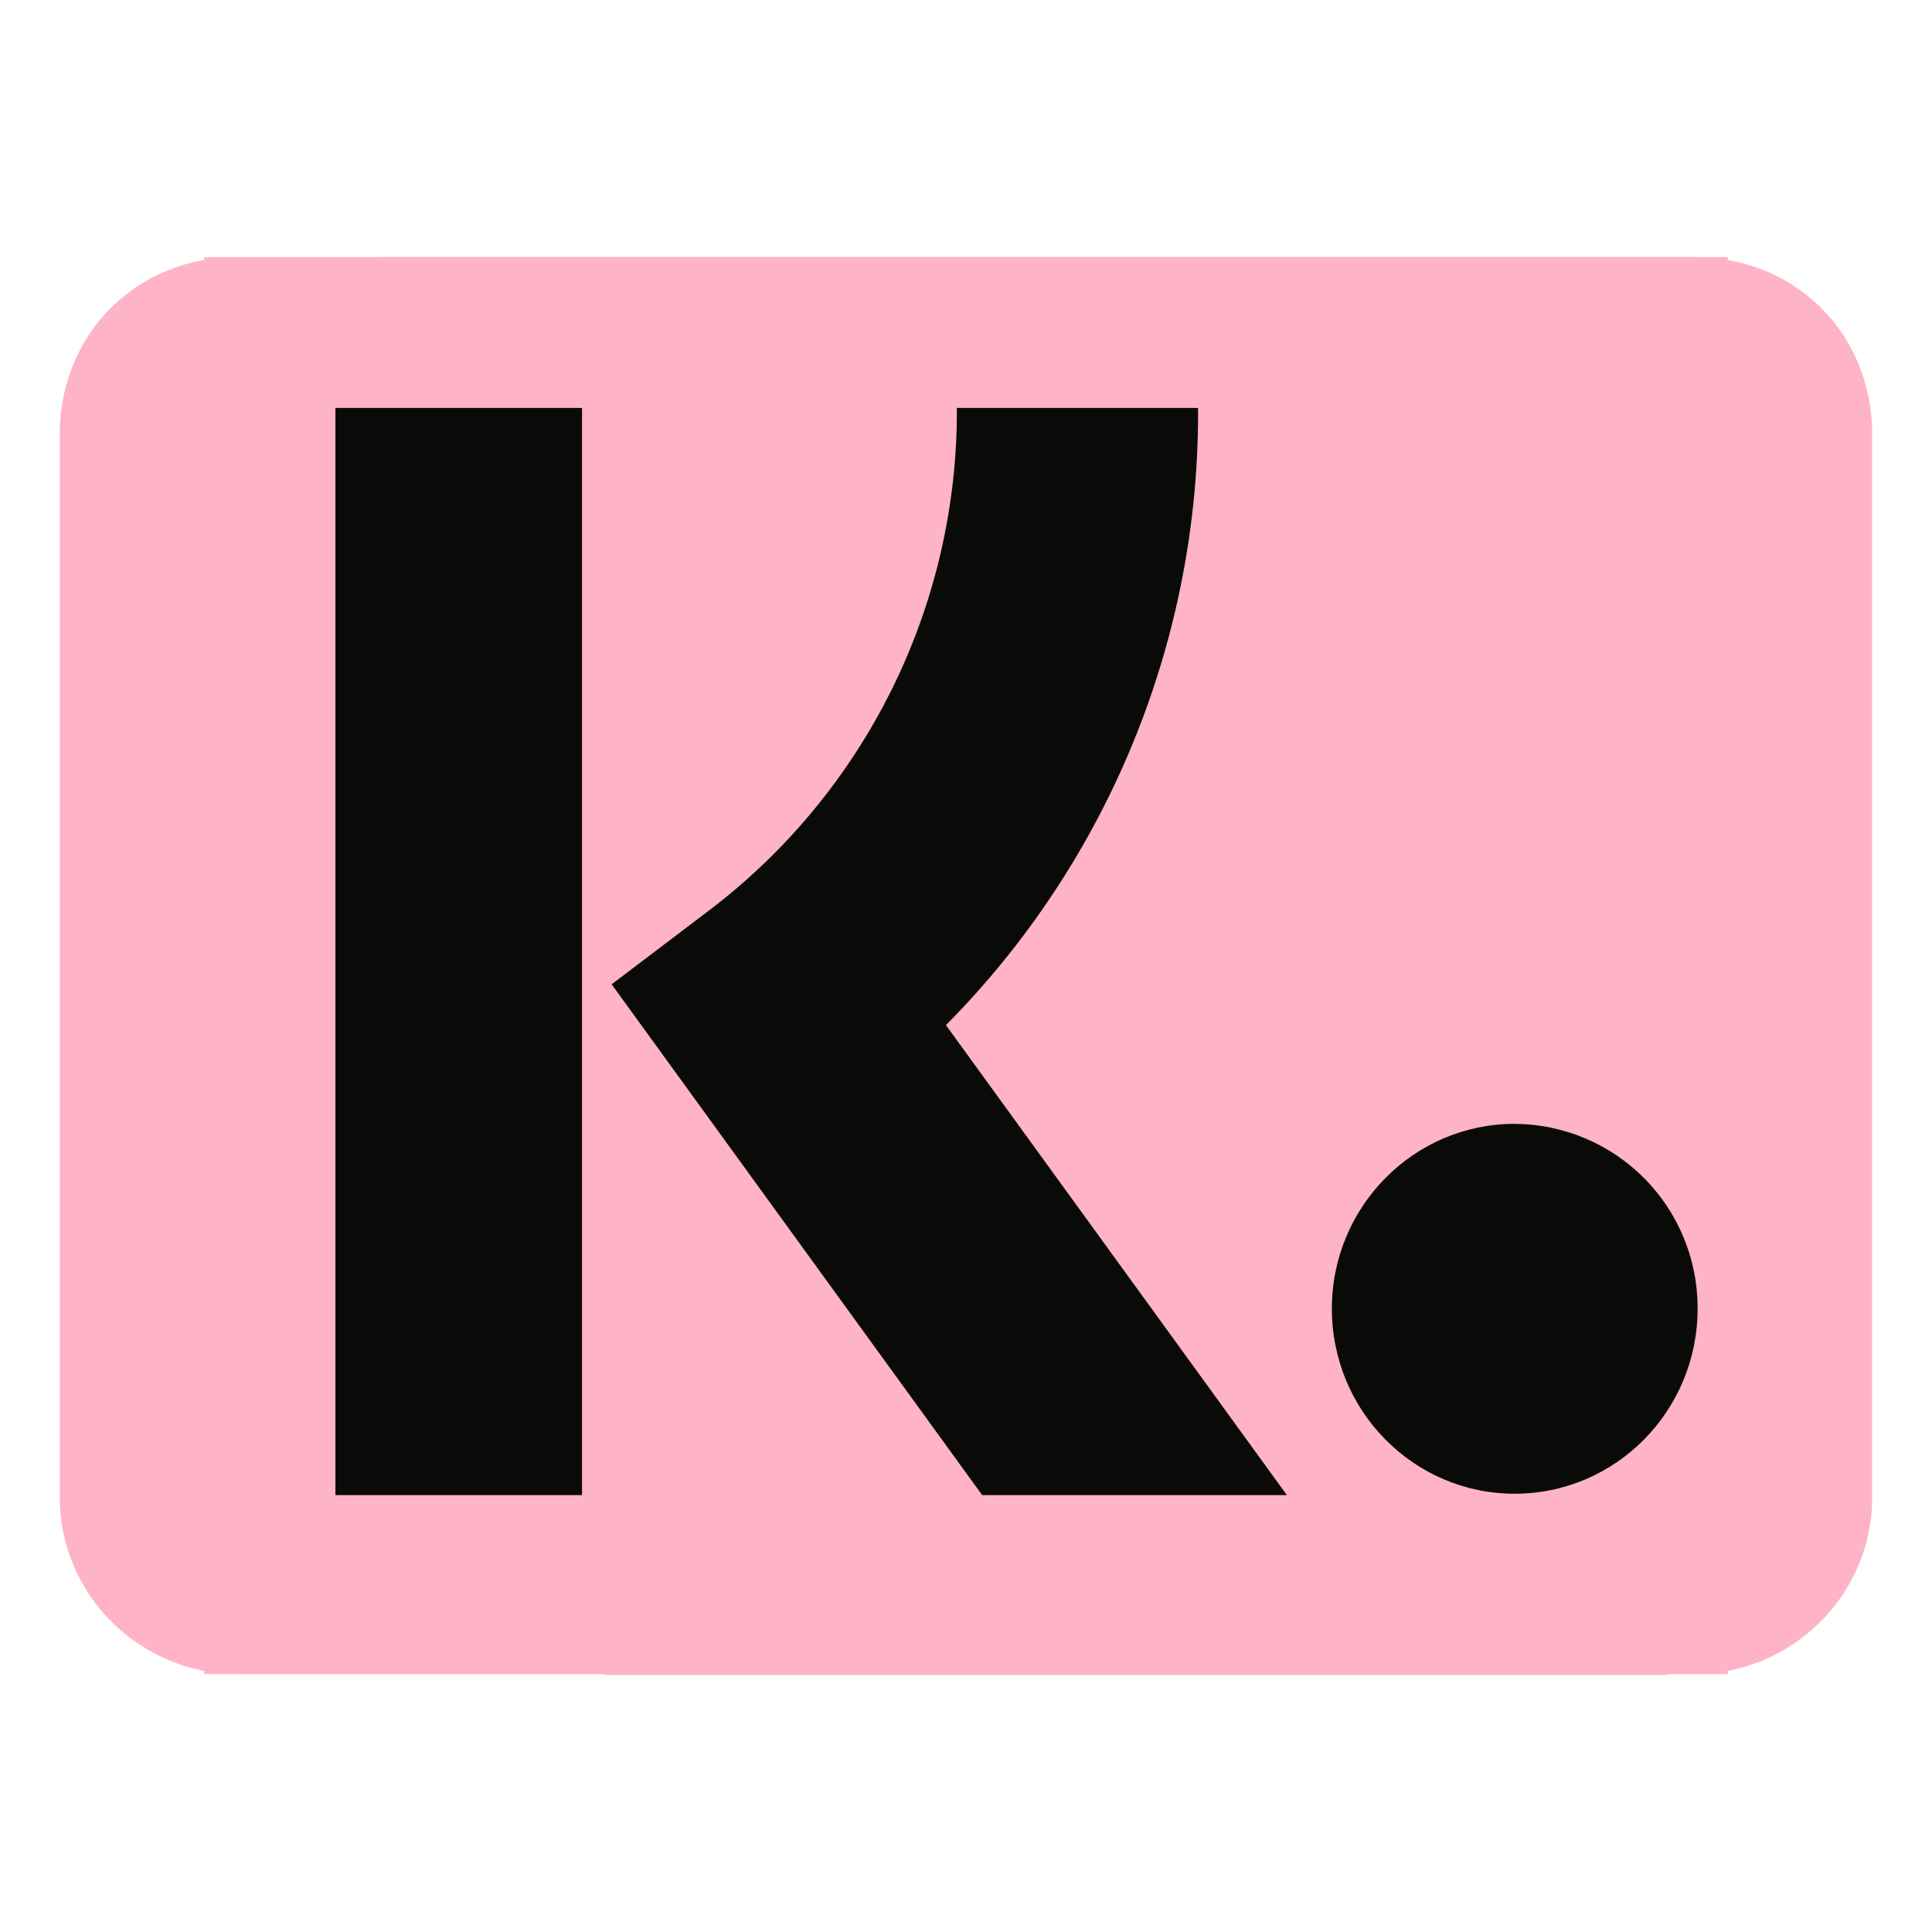
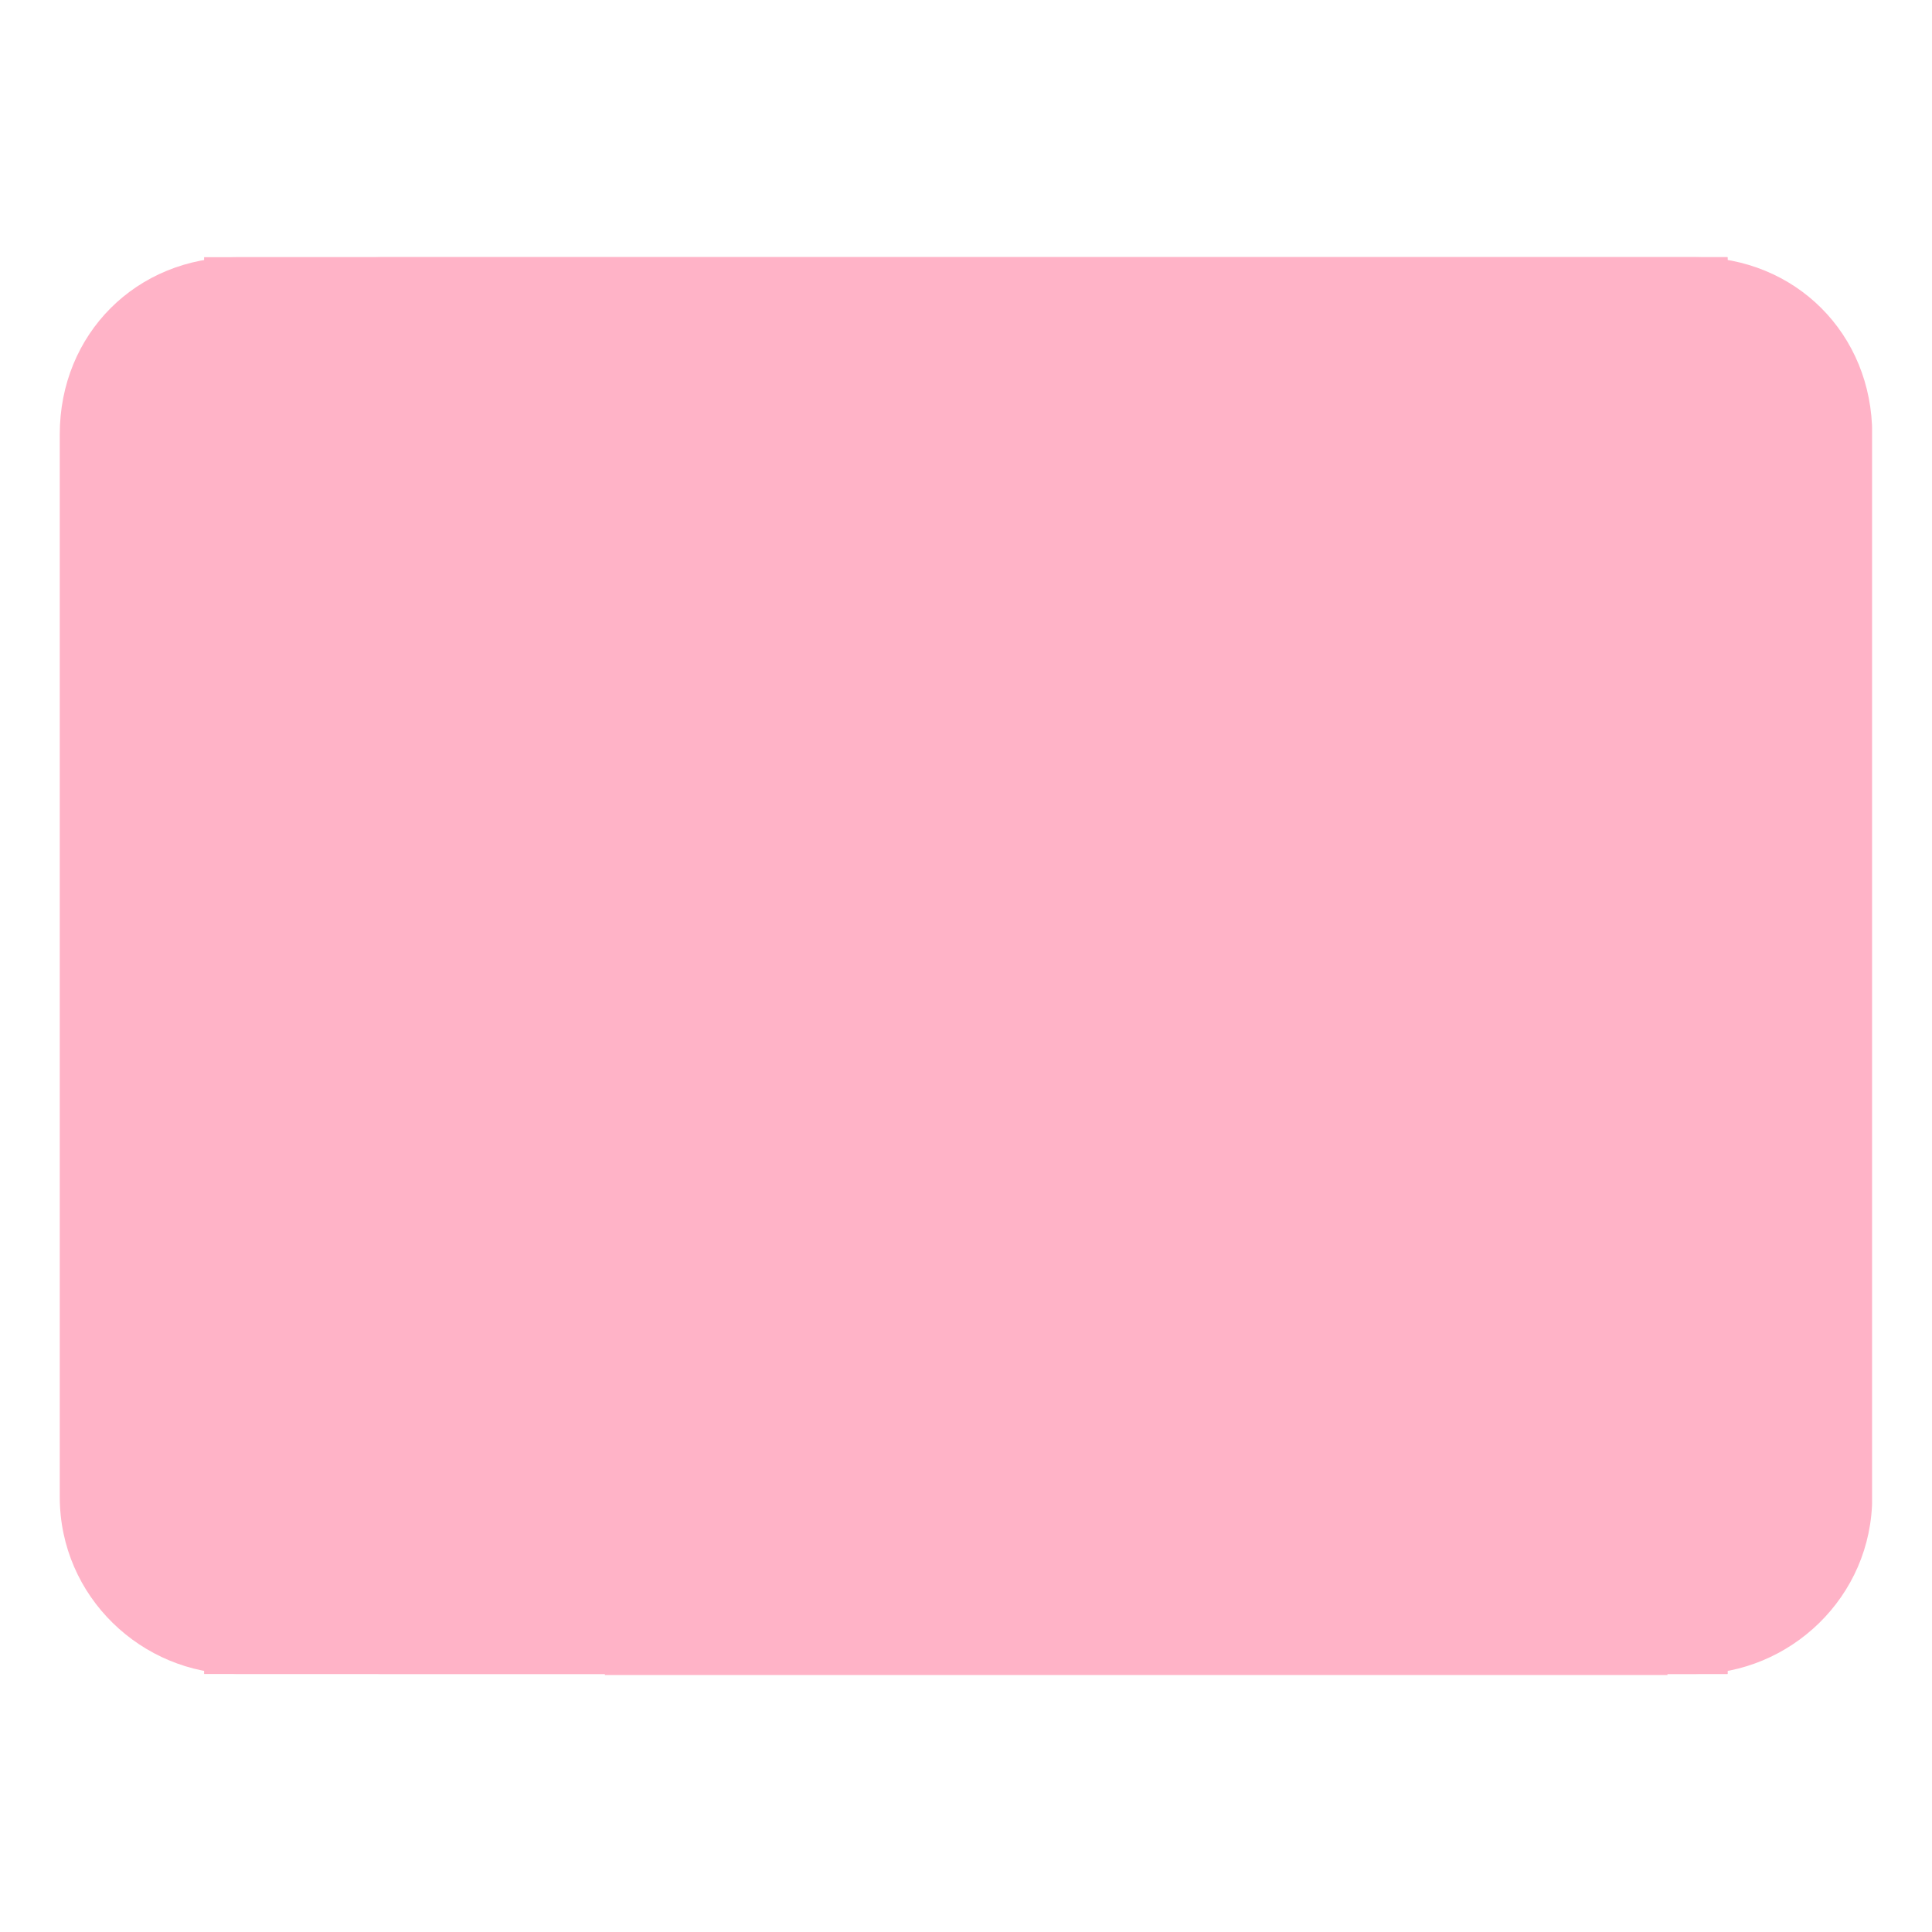
<svg xmlns="http://www.w3.org/2000/svg" version="1.0" preserveAspectRatio="xMidYMid meet" height="1200" viewBox="0 0 900 900" zoomAndPan="magnify" width="1200">
  <defs>
    <clipPath id="599aeccbe0">
      <path clip-rule="nonzero" d="M 95.082 119.809 L 872.082 119.809 L 872.082 779.809 L 95.082 779.809 Z M 95.082 119.809" />
    </clipPath>
    <clipPath id="a4177e79f5">
      <path clip-rule="nonzero" d="M 95.082 147 L 845 147 L 845 753 L 95.082 753 Z M 95.082 147" />
    </clipPath>
    <clipPath id="a05d34b88c">
      <path clip-rule="nonzero" d="M 95.082 339 L 763 339 L 763 533 L 95.082 533 Z M 95.082 339" />
    </clipPath>
    <clipPath id="fca8970b7b">
      <path clip-rule="nonzero" d="M 281.773 203.535 L 776.773 203.535 L 776.773 780.285 L 281.773 780.285 Z M 281.773 203.535" />
    </clipPath>
    <clipPath id="38f2e20301">
      <path clip-rule="nonzero" d="M 281.773 203.535 L 776.773 203.535 L 776.773 753 L 281.773 753 Z M 281.773 203.535" />
    </clipPath>
    <clipPath id="e4f2e414e9">
      <path clip-rule="nonzero" d="M 281.773 340 L 776.773 340 L 776.773 533 L 281.773 533 Z M 281.773 340" />
    </clipPath>
    <clipPath id="4429887ea2">
      <path clip-rule="nonzero" d="M 27.84 119.809 L 804.84 119.809 L 804.84 779.809 L 27.84 779.809 Z M 27.84 119.809" />
    </clipPath>
    <clipPath id="788355c041">
      <path clip-rule="nonzero" d="M 55 147 L 804.84 147 L 804.84 753 L 55 753 Z M 55 147" />
    </clipPath>
    <clipPath id="e60bf9b387">
-       <path clip-rule="nonzero" d="M 137 339 L 804.84 339 L 804.84 533 L 137 533 Z M 137 339" />
-     </clipPath>
+       </clipPath>
    <clipPath id="33b9ed3e4c">
      <path clip-rule="nonzero" d="M 95.082 119.809 L 804.582 119.809 L 804.582 779.809 L 95.082 779.809 Z M 95.082 119.809" />
    </clipPath>
    <clipPath id="b8186ea4ea">
      <path clip-rule="nonzero" d="M 122 147 L 804.582 147 L 804.582 753 L 122 753 Z M 122 147" />
    </clipPath>
    <clipPath id="3eaff3edac">
      <path clip-rule="nonzero" d="M 205 339 L 804.582 339 L 804.582 533 L 205 533 Z M 205 339" />
    </clipPath>
    <clipPath id="7726548bda">
      <path clip-rule="nonzero" d="M 169.406 264.277 L 833 264.277 L 833 736.07 L 169.406 736.07 Z M 169.406 264.277" />
    </clipPath>
    <clipPath id="2f25a5d6ec">
      <path clip-rule="nonzero" d="M 137.84 174.645 L 602.09 174.645 L 602.09 722.145 L 137.84 722.145 Z M 137.84 174.645" />
    </clipPath>
    <clipPath id="e301f613e6">
-       <path clip-rule="nonzero" d="M 156 190 L 602.09 190 L 602.09 707 L 156 707 Z M 156 190" />
-     </clipPath>
+       </clipPath>
    <clipPath id="19b826dafb">
      <path clip-rule="nonzero" d="M 605.27 492.262 L 834.02 492.262 L 834.02 726.262 L 605.27 726.262 Z M 605.27 492.262" />
    </clipPath>
    <clipPath id="234138091a">
      <path clip-rule="nonzero" d="M 605.27 492.262 L 791 492.262 L 791 699 L 605.27 699 Z M 605.27 492.262" />
    </clipPath>
  </defs>
  <g clip-path="url(#599aeccbe0)">
    <path fill-rule="evenodd" fill-opacity="1" d="M -90.117 119.809 L 789.672 119.809 C 836.414 119.809 872.152 155.559 872.152 202.309 L 872.152 697.309 C 872.152 744.059 833.664 779.809 789.672 779.809 L -90.117 779.809 C -136.855 779.809 -172.598 744.059 -172.598 697.309 L -172.598 202.309 C -172.598 155.559 -134.105 119.809 -90.117 119.809 Z M -90.117 119.809" fill="#ffb3c7" />
  </g>
  <g clip-path="url(#a4177e79f5)">
    <path fill-rule="evenodd" fill-opacity="1" d="M -90.117 147.309 C -120.359 147.309 -145.102 172.059 -145.102 202.309 L -145.102 697.309 C -145.102 727.559 -120.359 752.309 -90.117 752.309 L 789.672 752.309 C 819.918 752.309 844.66 727.559 844.66 697.309 L 844.66 202.309 C 844.66 172.059 819.918 147.309 789.672 147.309 L -90.117 147.309" fill="#ffb3c7" />
  </g>
  <g clip-path="url(#a05d34b88c)">
    <path fill-rule="nonzero" fill-opacity="1" d="M -65.84 482.367 C -52.449 482.367 -41.59 493.367 -41.59 506.898 C -41.59 520.457 -52.449 531.457 -65.84 531.457 C -79.258 531.457 -90.117 520.457 -90.117 506.898 C -90.121 506.098 -90.086 505.301 -90.008 504.504 C -89.934 503.711 -89.82 502.918 -89.668 502.137 C -89.516 501.352 -89.328 500.574 -89.098 499.809 C -88.871 499.043 -88.605 498.289 -88.301 497.551 C -88 496.812 -87.664 496.086 -87.289 495.383 C -86.918 494.676 -86.508 493.988 -86.07 493.32 C -85.629 492.652 -85.156 492.012 -84.652 491.391 C -84.148 490.77 -83.617 490.176 -83.055 489.609 C -82.492 489.039 -81.902 488.5 -81.289 487.992 C -80.672 487.48 -80.035 487 -79.371 486.555 C -78.711 486.105 -78.027 485.691 -77.324 485.312 C -76.621 484.934 -75.902 484.586 -75.164 484.277 C -74.43 483.969 -73.68 483.695 -72.914 483.457 C -72.152 483.223 -71.379 483.023 -70.598 482.863 C -69.812 482.703 -69.023 482.582 -68.23 482.5 C -67.434 482.418 -66.637 482.371 -65.84 482.367 Z M 13.973 463.395 C 13.973 444.805 29.645 429.762 49 429.762 C 68.355 429.762 84.027 444.805 84.027 463.367 C 84.027 481.93 68.355 496.996 49 496.996 C 29.645 496.996 13.973 481.93 13.973 463.367 Z M 13.836 398.055 L -24.82 398.055 L -24.82 528.68 L 13.836 528.68 L 13.836 520.344 C 16.637 522.285 19.562 524 22.625 525.492 C 25.684 526.984 28.836 528.238 32.086 529.254 C 35.336 530.27 38.645 531.031 42.008 531.543 C 45.375 532.055 48.758 532.309 52.164 532.309 C 89.801 532.309 120.293 501.453 120.293 463.367 C 120.293 425.305 89.773 394.449 52.164 394.449 C 37.949 394.449 24.777 398.852 13.836 406.414 Z M 323.219 415.074 L 323.219 398.055 L 362.809 398.055 L 362.809 528.68 L 323.137 528.68 L 323.137 467.711 C 323.137 447.113 301.086 436.086 285.773 436.086 L 285.336 436.086 L 285.336 398.082 C 301.004 398.082 315.469 404.875 323.219 415.074 Z M 421.812 463.367 C 421.812 444.805 437.484 429.762 456.84 429.762 C 476.164 429.762 491.863 444.805 491.863 463.367 C 491.863 481.93 476.195 496.996 456.84 496.996 C 437.484 496.996 421.812 481.93 421.812 463.367 Z M 421.676 398.055 L 383.02 398.055 L 383.02 528.68 L 421.676 528.68 L 421.676 520.344 C 424.473 522.285 427.406 524 430.469 525.496 C 433.527 526.988 436.684 528.242 439.938 529.258 C 443.188 530.273 446.5 531.035 449.867 531.547 C 453.234 532.059 456.621 532.312 460.027 532.309 C 497.637 532.309 528.156 501.453 528.156 463.367 C 528.156 425.305 497.637 394.449 460.027 394.449 C 445.812 394.449 432.617 398.852 421.703 406.414 L 421.703 398.055 Z M 188.996 394.531 C 204.422 394.531 219.047 399.402 228.809 412.766 L 228.809 398.055 L 267.297 398.055 L 267.297 528.68 L 228.34 528.68 L 228.34 460.039 C 228.34 440.184 215.172 430.449 199.336 430.449 C 182.344 430.449 172.582 440.734 172.582 459.762 L 172.582 528.707 L 133.957 528.707 L 133.957 445.629 C 133.957 415.215 157.875 394.531 188.996 394.531 Z M 584.434 528.734 L 543.965 528.734 L 543.965 339.809 L 584.434 339.809 Z M 762.18 528.734 L 719.344 528.734 L 719.344 339.809 L 762.18 339.809 Z M 612.34 339.809 C 612.312 344.766 612.531 349.715 612.988 354.648 C 613.449 359.586 614.148 364.488 615.09 369.355 C 616.031 374.223 617.211 379.031 618.625 383.785 C 620.043 388.535 621.688 393.207 623.559 397.797 C 625.434 402.387 627.527 406.871 629.844 411.258 C 632.16 415.641 634.684 419.898 637.422 424.035 C 640.156 428.168 643.086 432.16 646.211 436.008 C 649.34 439.852 652.648 443.535 656.137 447.059 L 596.918 528.734 L 649.84 528.734 L 714.203 439.965 L 697.598 427.367 C 694.223 424.824 691.008 422.094 687.949 419.176 C 684.891 416.258 682.016 413.172 679.316 409.918 C 676.621 406.668 674.117 403.266 671.816 399.723 C 669.516 396.18 667.426 392.512 665.551 388.727 C 663.676 384.938 662.023 381.055 660.602 377.074 C 659.18 373.094 657.992 369.047 657.039 364.926 C 656.086 360.809 655.375 356.648 654.91 352.449 C 654.441 348.25 654.219 344.035 654.242 339.809 Z M 612.34 339.809" fill="#0a0b09" />
  </g>
  <g clip-path="url(#fca8970b7b)">
    <path fill-rule="evenodd" fill-opacity="1" d="M 1112.387 120.375 L 232.598 120.375 C 185.859 120.375 150.117 156.125 150.117 202.875 L 150.117 697.875 C 150.117 744.625 188.609 780.375 232.598 780.375 L 1112.387 780.375 C 1159.129 780.375 1194.867 744.625 1194.867 697.875 L 1194.867 202.875 C 1194.867 156.125 1156.379 120.375 1112.387 120.375 Z M 1112.387 120.375" fill="#ffb3c7" />
  </g>
  <g clip-path="url(#38f2e20301)">
    <path fill-rule="evenodd" fill-opacity="1" d="M 1112.387 147.875 C 1142.633 147.875 1167.375 172.625 1167.375 202.875 L 1167.375 697.875 C 1167.375 728.125 1142.633 752.875 1112.387 752.875 L 232.598 752.875 C 202.355 752.875 177.613 728.125 177.613 697.875 L 177.613 202.875 C 177.613 172.625 202.355 147.875 232.598 147.875 L 1112.387 147.875" fill="#ffb3c7" />
  </g>
  <g clip-path="url(#e4f2e414e9)">
    <path fill-rule="nonzero" fill-opacity="1" d="M 1088.113 482.934 C 1074.723 482.934 1063.863 493.934 1063.863 507.465 C 1063.863 521.023 1074.723 532.023 1088.113 532.023 C 1101.527 532.023 1112.387 521.023 1112.387 507.465 C 1112.391 506.664 1112.355 505.867 1112.281 505.074 C 1112.207 504.277 1112.094 503.488 1111.941 502.703 C 1111.789 501.918 1111.598 501.141 1111.371 500.375 C 1111.145 499.609 1110.879 498.859 1110.574 498.117 C 1110.273 497.379 1109.934 496.656 1109.562 495.949 C 1109.188 495.242 1108.781 494.555 1108.34 493.887 C 1107.902 493.223 1107.43 492.578 1106.926 491.957 C 1106.422 491.336 1105.887 490.742 1105.324 490.176 C 1104.762 489.605 1104.176 489.066 1103.559 488.559 C 1102.945 488.047 1102.305 487.57 1101.645 487.121 C 1100.98 486.672 1100.301 486.258 1099.598 485.879 C 1098.895 485.5 1098.176 485.152 1097.438 484.844 C 1096.703 484.535 1095.953 484.262 1095.188 484.023 C 1094.426 483.789 1093.652 483.59 1092.867 483.43 C 1092.086 483.27 1091.297 483.148 1090.504 483.066 C 1089.707 482.984 1088.91 482.941 1088.113 482.934 Z M 1008.297 463.961 C 1008.297 445.371 992.629 430.328 973.273 430.328 C 953.918 430.328 938.246 445.371 938.246 463.934 C 938.246 482.496 953.918 497.566 973.273 497.566 C 992.629 497.566 1008.297 482.496 1008.297 463.934 Z M 1008.438 398.621 L 1047.09 398.621 L 1047.09 529.246 L 1008.438 529.246 L 1008.438 520.914 C 1005.637 522.852 1002.707 524.566 999.648 526.059 C 996.59 527.555 993.438 528.809 990.188 529.82 C 986.938 530.836 983.629 531.598 980.266 532.109 C 976.898 532.621 973.516 532.879 970.109 532.875 C 932.473 532.875 901.98 502.02 901.98 463.934 C 901.98 425.871 932.5 395.02 970.109 395.02 C 984.324 395.02 997.492 399.418 1008.438 406.98 Z M 699.051 415.645 L 699.051 398.621 L 659.461 398.621 L 659.461 529.246 L 699.137 529.246 L 699.137 468.277 C 699.137 447.68 721.184 436.652 736.5 436.652 L 736.938 436.652 L 736.938 398.648 C 721.266 398.648 706.805 405.441 699.051 415.645 Z M 600.461 463.934 C 600.461 445.371 584.789 430.328 565.434 430.328 C 546.105 430.328 530.406 445.371 530.406 463.934 C 530.406 482.496 546.078 497.566 565.434 497.566 C 584.789 497.566 600.461 482.496 600.461 463.934 Z M 600.598 398.621 L 639.254 398.621 L 639.254 529.246 L 600.598 529.246 L 600.598 520.914 C 597.797 522.852 594.867 524.57 591.805 526.062 C 588.746 527.559 585.586 528.812 582.336 529.824 C 579.086 530.84 575.773 531.602 572.406 532.113 C 569.039 532.625 565.652 532.879 562.246 532.875 C 524.633 532.875 494.117 502.02 494.117 463.934 C 494.117 425.871 524.633 395.02 562.246 395.02 C 576.461 395.02 589.656 399.418 600.57 406.98 L 600.57 398.621 Z M 833.277 395.102 C 817.852 395.102 803.227 399.969 793.465 413.332 L 793.465 398.621 L 754.973 398.621 L 754.973 529.246 L 793.934 529.246 L 793.934 460.605 C 793.934 440.75 807.102 431.016 822.938 431.016 C 839.93 431.016 849.688 441.301 849.688 460.328 L 849.688 529.273 L 888.316 529.273 L 888.316 446.195 C 888.316 415.781 864.398 395.102 833.277 395.102 Z M 437.836 529.301 L 478.309 529.301 L 478.309 340.375 L 437.836 340.375 Z M 260.094 529.301 L 302.926 529.301 L 302.926 340.375 L 260.094 340.375 Z M 409.934 340.375 C 409.957 345.332 409.742 350.281 409.281 355.215 C 408.824 360.152 408.121 365.055 407.18 369.922 C 406.238 374.789 405.062 379.602 403.645 384.352 C 402.23 389.102 400.586 393.773 398.711 398.363 C 396.84 402.953 394.742 407.441 392.43 411.824 C 390.113 416.207 387.586 420.465 384.852 424.602 C 382.117 428.734 379.188 432.727 376.059 436.574 C 372.934 440.422 369.625 444.105 366.133 447.625 L 425.355 529.301 L 372.43 529.301 L 308.07 440.531 L 324.676 427.934 C 328.051 425.391 331.266 422.66 334.324 419.742 C 337.379 416.824 340.258 413.738 342.957 410.484 C 345.652 407.234 348.152 403.836 350.457 400.289 C 352.758 396.746 354.848 393.078 356.723 389.293 C 358.598 385.504 360.246 381.621 361.672 377.641 C 363.094 373.66 364.281 369.613 365.234 365.496 C 366.188 361.375 366.895 357.219 367.363 353.016 C 367.832 348.816 368.055 344.602 368.031 340.375 Z M 409.934 340.375" fill="#0a0b09" />
  </g>
  <g clip-path="url(#4429887ea2)">
-     <path fill-rule="evenodd" fill-opacity="1" d="M 990.109 119.809 L 110.32 119.809 C 63.582 119.809 27.84 155.559 27.84 202.309 L 27.84 697.309 C 27.84 744.059 66.332 779.809 110.32 779.809 L 990.109 779.809 C 1036.848 779.809 1072.59 744.059 1072.59 697.309 L 1072.59 202.309 C 1072.59 155.559 1034.098 119.809 990.109 119.809 Z M 990.109 119.809" fill="#ffb3c7" />
+     <path fill-rule="evenodd" fill-opacity="1" d="M 990.109 119.809 L 110.32 119.809 C 63.582 119.809 27.84 155.559 27.84 202.309 L 27.84 697.309 C 27.84 744.059 66.332 779.809 110.32 779.809 L 990.109 779.809 C 1036.848 779.809 1072.59 744.059 1072.59 697.309 C 1072.59 155.559 1034.098 119.809 990.109 119.809 Z M 990.109 119.809" fill="#ffb3c7" />
  </g>
  <g clip-path="url(#788355c041)">
    <path fill-rule="evenodd" fill-opacity="1" d="M 990.109 147.309 C 1020.352 147.309 1045.098 172.059 1045.098 202.309 L 1045.098 697.309 C 1045.098 727.559 1020.352 752.309 990.109 752.309 L 110.32 752.309 C 80.078 752.309 55.332 727.559 55.332 697.309 L 55.332 202.309 C 55.332 172.059 80.078 147.309 110.32 147.309 L 990.109 147.309" fill="#ffb3c7" />
  </g>
  <g clip-path="url(#e60bf9b387)">
    <path fill-rule="nonzero" fill-opacity="1" d="M 965.832 482.367 C 952.441 482.367 941.582 493.367 941.582 506.898 C 941.582 520.457 952.441 531.457 965.832 531.457 C 979.25 531.457 990.109 520.457 990.109 506.898 C 990.113 506.098 990.078 505.301 990.004 504.504 C 989.93 503.711 989.816 502.918 989.664 502.137 C 989.512 501.352 989.32 500.574 989.09 499.809 C 988.863 499.043 988.598 498.289 988.297 497.551 C 987.992 496.812 987.656 496.086 987.281 495.383 C 986.91 494.676 986.504 493.988 986.062 493.32 C 985.621 492.652 985.148 492.012 984.645 491.391 C 984.141 490.77 983.609 490.176 983.047 489.609 C 982.484 489.039 981.895 488.5 981.281 487.992 C 980.664 487.48 980.027 487 979.363 486.555 C 978.703 486.105 978.02 485.691 977.316 485.312 C 976.613 484.934 975.895 484.586 975.16 484.277 C 974.422 483.969 973.672 483.695 972.91 483.457 C 972.145 483.223 971.371 483.023 970.59 482.863 C 969.809 482.703 969.02 482.582 968.223 482.5 C 967.43 482.418 966.633 482.371 965.832 482.367 Z M 886.02 463.395 C 886.02 444.805 870.348 429.762 850.992 429.762 C 831.637 429.762 815.965 444.805 815.965 463.367 C 815.965 481.93 831.637 496.996 850.992 496.996 C 870.348 496.996 886.02 481.93 886.02 463.367 Z M 886.156 398.055 L 924.812 398.055 L 924.812 528.68 L 886.156 528.68 L 886.156 520.344 C 883.359 522.285 880.43 524 877.371 525.492 C 874.312 526.984 871.156 528.238 867.906 529.254 C 864.656 530.27 861.352 531.031 857.984 531.543 C 854.621 532.055 851.234 532.309 847.832 532.309 C 810.191 532.309 779.703 501.453 779.703 463.367 C 779.703 425.305 810.219 394.449 847.832 394.449 C 862.047 394.449 875.215 398.852 886.156 406.414 Z M 576.773 415.074 L 576.773 398.055 L 537.184 398.055 L 537.184 528.68 L 576.855 528.68 L 576.855 467.711 C 576.855 447.113 598.906 436.086 614.219 436.086 L 614.66 436.086 L 614.66 398.082 C 598.988 398.082 584.527 404.875 576.773 415.074 Z M 478.184 463.367 C 478.184 444.805 462.512 429.762 443.156 429.762 C 423.828 429.762 408.129 444.805 408.129 463.367 C 408.129 481.93 423.801 496.996 443.156 496.996 C 462.512 496.996 478.184 481.93 478.184 463.367 Z M 478.32 398.055 L 516.977 398.055 L 516.977 528.68 L 478.32 528.68 L 478.32 520.344 C 475.52 522.285 472.586 524 469.527 525.496 C 466.465 526.988 463.309 528.242 460.055 529.258 C 456.805 530.273 453.496 531.035 450.129 531.547 C 446.758 532.059 443.371 532.312 439.965 532.309 C 402.355 532.309 371.836 501.453 371.836 463.367 C 371.836 425.305 402.355 394.449 439.965 394.449 C 454.18 394.449 467.375 398.852 478.293 406.414 L 478.293 398.055 Z M 710.996 394.531 C 695.57 394.531 680.945 399.402 671.188 412.766 L 671.188 398.055 L 632.695 398.055 L 632.695 528.68 L 671.652 528.68 L 671.652 460.039 C 671.652 440.184 684.824 430.449 700.66 430.449 C 717.648 430.449 727.41 440.734 727.41 459.762 L 727.41 528.707 L 766.039 528.707 L 766.039 445.629 C 766.039 415.215 742.117 394.531 710.996 394.531 Z M 315.559 528.734 L 356.027 528.734 L 356.027 339.809 L 315.559 339.809 Z M 137.812 528.734 L 180.648 528.734 L 180.648 339.809 L 137.812 339.809 Z M 287.652 339.809 C 287.68 344.766 287.465 349.715 287.004 354.648 C 286.543 359.586 285.844 364.488 284.902 369.355 C 283.961 374.223 282.781 379.031 281.367 383.785 C 279.953 388.535 278.309 393.207 276.434 397.797 C 274.559 402.387 272.465 406.871 270.148 411.258 C 267.832 415.641 265.309 419.898 262.574 424.035 C 259.84 428.168 256.906 432.16 253.781 436.008 C 250.652 439.852 247.344 443.535 243.855 447.059 L 303.078 528.734 L 250.152 528.734 L 185.789 439.965 L 202.395 427.367 C 205.77 424.824 208.988 422.094 212.043 419.176 C 215.102 416.258 217.977 413.172 220.676 409.918 C 223.375 406.668 225.875 403.266 228.176 399.723 C 230.48 396.18 232.566 392.512 234.441 388.727 C 236.32 384.938 237.969 381.055 239.391 377.074 C 240.816 373.094 242.004 369.047 242.953 364.926 C 243.906 360.809 244.617 356.648 245.086 352.449 C 245.551 348.25 245.773 344.035 245.754 339.809 Z M 287.652 339.809" fill="#0a0b09" />
  </g>
  <g clip-path="url(#33b9ed3e4c)">
    <path fill-rule="evenodd" fill-opacity="1" d="M 1057.352 119.809 L 177.562 119.809 C 130.824 119.809 95.082 155.559 95.082 202.309 L 95.082 697.309 C 95.082 744.059 133.574 779.809 177.562 779.809 L 1057.352 779.809 C 1104.094 779.809 1139.832 744.059 1139.832 697.309 L 1139.832 202.309 C 1139.832 155.559 1101.344 119.809 1057.352 119.809 Z M 1057.352 119.809" fill="#ffb3c7" />
  </g>
  <g clip-path="url(#b8186ea4ea)">
    <path fill-rule="evenodd" fill-opacity="1" d="M 1057.352 147.309 C 1087.594 147.309 1112.34 172.059 1112.34 202.309 L 1112.34 697.309 C 1112.34 727.559 1087.594 752.309 1057.352 752.309 L 177.562 752.309 C 147.32 752.309 122.578 727.559 122.578 697.309 L 122.578 202.309 C 122.578 172.059 147.32 147.309 177.562 147.309 L 1057.352 147.309" fill="#ffb3c7" />
  </g>
  <g clip-path="url(#3eaff3edac)">
    <path fill-rule="nonzero" fill-opacity="1" d="M 1033.078 482.367 C 1019.688 482.367 1008.828 493.367 1008.828 506.898 C 1008.828 520.457 1019.688 531.457 1033.078 531.457 C 1046.492 531.457 1057.352 520.457 1057.352 506.898 C 1057.355 506.098 1057.32 505.301 1057.246 504.504 C 1057.172 503.711 1057.059 502.918 1056.906 502.137 C 1056.754 501.352 1056.562 500.574 1056.336 499.809 C 1056.105 499.043 1055.84 498.289 1055.539 497.551 C 1055.238 496.812 1054.898 496.086 1054.527 495.383 C 1054.152 494.676 1053.746 493.988 1053.305 493.32 C 1052.863 492.652 1052.395 492.012 1051.891 491.391 C 1051.387 490.77 1050.852 490.176 1050.289 489.609 C 1049.727 489.039 1049.141 488.5 1048.523 487.992 C 1047.91 487.48 1047.27 487 1046.609 486.555 C 1045.945 486.105 1045.266 485.691 1044.562 485.312 C 1043.859 484.934 1043.141 484.586 1042.402 484.277 C 1041.664 483.969 1040.914 483.695 1040.152 483.457 C 1039.391 483.223 1038.617 483.023 1037.832 482.863 C 1037.051 482.703 1036.262 482.582 1035.469 482.5 C 1034.672 482.418 1033.875 482.371 1033.078 482.367 Z M 953.262 463.395 C 953.262 444.805 937.59 429.762 918.234 429.762 C 898.883 429.762 883.211 444.805 883.211 463.367 C 883.211 481.93 898.883 496.996 918.234 496.996 C 937.59 496.996 953.262 481.93 953.262 463.367 Z M 953.398 398.055 L 992.055 398.055 L 992.055 528.68 L 953.398 528.68 L 953.398 520.344 C 950.602 522.285 947.672 524 944.613 525.492 C 941.555 526.984 938.398 528.238 935.152 529.254 C 931.902 530.27 928.594 531.031 925.227 531.543 C 921.863 532.055 918.48 532.309 915.074 532.309 C 877.438 532.309 846.945 501.453 846.945 463.367 C 846.945 425.305 877.465 394.449 915.074 394.449 C 929.289 394.449 942.457 398.852 953.402 406.414 L 953.402 398.055 Z M 644.016 415.074 L 644.016 398.055 L 604.426 398.055 L 604.426 528.68 L 644.098 528.68 L 644.098 467.711 C 644.098 447.113 666.148 436.086 681.465 436.086 L 681.902 436.086 L 681.902 398.082 C 666.23 398.082 651.77 404.875 644.016 415.074 Z M 545.426 463.367 C 545.426 444.805 529.754 429.762 510.398 429.762 C 491.07 429.762 475.371 444.805 475.371 463.367 C 475.371 481.93 491.043 496.996 510.398 496.996 C 529.754 496.996 545.426 481.93 545.426 463.367 Z M 545.562 398.055 L 584.219 398.055 L 584.219 528.68 L 545.562 528.68 L 545.562 520.344 C 542.762 522.285 539.832 524 536.77 525.496 C 533.707 526.988 530.551 528.242 527.301 529.258 C 524.047 530.273 520.738 531.035 517.371 531.547 C 514.004 532.059 510.617 532.312 507.211 532.309 C 469.598 532.309 439.082 501.453 439.082 463.367 C 439.082 425.305 469.598 394.449 507.211 394.449 C 521.422 394.449 534.621 398.852 545.535 406.414 L 545.535 398.055 Z M 778.238 394.531 C 762.816 394.531 748.188 399.402 738.43 412.766 L 738.43 398.055 L 699.938 398.055 L 699.938 528.68 L 738.898 528.68 L 738.898 460.039 C 738.898 440.184 752.066 430.449 767.902 430.449 C 784.895 430.449 794.652 440.734 794.652 459.762 L 794.652 528.707 L 833.281 528.707 L 833.281 445.629 C 833.281 415.215 809.363 394.531 778.238 394.531 Z M 382.801 528.734 L 423.273 528.734 L 423.273 339.809 L 382.801 339.809 Z M 205.059 528.734 L 247.891 528.734 L 247.891 339.809 L 205.059 339.809 Z M 354.895 339.809 C 354.922 344.766 354.707 349.715 354.246 354.648 C 353.789 359.586 353.086 364.488 352.145 369.355 C 351.203 374.223 350.027 379.031 348.609 383.785 C 347.195 388.535 345.551 393.207 343.676 397.797 C 341.805 402.387 339.707 406.871 337.391 411.258 C 335.078 415.641 332.551 419.898 329.816 424.035 C 327.082 428.168 324.152 432.16 321.023 436.008 C 317.898 439.852 314.59 443.535 311.098 447.059 L 370.32 528.734 L 317.395 528.734 L 253.031 439.965 L 269.641 427.367 C 273.016 424.824 276.23 422.094 279.289 419.176 C 282.344 416.258 285.223 413.172 287.918 409.918 C 290.617 406.668 293.117 403.266 295.422 399.723 C 297.723 396.18 299.812 392.512 301.688 388.727 C 303.562 384.938 305.211 381.055 306.637 377.074 C 308.059 373.094 309.246 369.047 310.199 364.926 C 311.152 360.809 311.859 356.648 312.328 352.449 C 312.797 348.25 313.02 344.035 312.996 339.809 Z M 354.895 339.809" fill="#0a0b09" />
  </g>
  <g clip-path="url(#7726548bda)">
    <path fill-rule="nonzero" fill-opacity="1" d="M 169.406 264.277 L 832.863 264.277 L 832.863 736.07 L 169.406 736.07 Z M 169.406 264.277" fill="#ffb3c7" />
  </g>
  <g clip-path="url(#2f25a5d6ec)">
    <path fill-rule="evenodd" fill-opacity="1" d="M 2442.094 -399.707 L 82.516 -399.707 C -42.836 -399.707 -138.695 -303.875 -138.695 -178.551 L -138.695 1148.387 C -138.695 1273.707 -35.461 1369.543 82.516 1369.543 L 2442.094 1369.543 C 2567.445 1369.543 2663.305 1273.707 2663.305 1148.387 L 2663.305 -178.551 C 2663.305 -303.875 2560.074 -399.707 2442.094 -399.707 Z M 2442.094 -399.707" fill="#ffb3c7" />
    <path fill-rule="evenodd" fill-opacity="1" d="M 2442.094 -325.988 C 2523.203 -325.988 2589.566 -259.641 2589.566 -178.551 L 2589.566 1148.387 C 2589.566 1229.477 2523.203 1295.824 2442.094 1295.824 L 82.516 1295.824 C 1.406 1295.824 -64.957 1229.477 -64.957 1148.387 L -64.957 -178.551 C -64.957 -259.641 1.406 -325.988 82.516 -325.988 L 2442.094 -325.988" fill="#ffb3c7" />
  </g>
  <g clip-path="url(#e301f613e6)">
    <path fill-rule="nonzero" fill-opacity="1" d="M 2376.984 572.199 C 2341.074 572.199 2311.949 601.688 2311.949 637.957 C 2311.949 674.301 2341.074 703.789 2376.984 703.789 C 2412.969 703.789 2442.094 674.301 2442.094 637.957 C 2442.098 636.887 2442.078 635.816 2442.031 634.746 C 2441.98 633.676 2441.91 632.609 2441.809 631.543 C 2441.707 630.477 2441.582 629.414 2441.43 628.355 C 2441.277 627.297 2441.102 626.238 2440.895 625.188 C 2440.691 624.137 2440.461 623.094 2440.207 622.055 C 2439.953 621.012 2439.672 619.98 2439.363 618.953 C 2439.059 617.93 2438.727 616.91 2438.371 615.902 C 2438.016 614.891 2437.637 613.891 2437.23 612.898 C 2436.824 611.91 2436.395 610.93 2435.941 609.957 C 2435.488 608.988 2435.012 608.031 2434.512 607.082 C 2434.012 606.137 2433.488 605.203 2432.941 604.281 C 2432.398 603.359 2431.828 602.453 2431.238 601.562 C 2430.648 600.668 2430.035 599.789 2429.402 598.926 C 2428.77 598.062 2428.113 597.215 2427.438 596.387 C 2426.766 595.555 2426.07 594.742 2425.355 593.945 C 2424.641 593.148 2423.906 592.367 2423.152 591.609 C 2422.398 590.848 2421.625 590.105 2420.836 589.383 C 2420.047 588.66 2419.238 587.957 2418.414 587.273 C 2417.59 586.59 2416.75 585.926 2415.895 585.285 C 2415.035 584.641 2414.164 584.02 2413.277 583.422 C 2412.391 582.82 2411.488 582.246 2410.574 581.688 C 2409.656 581.133 2408.73 580.602 2407.789 580.094 C 2406.848 579.582 2405.891 579.098 2404.926 578.633 C 2403.961 578.172 2402.984 577.73 2401.996 577.316 C 2401.012 576.902 2400.012 576.512 2399.008 576.145 C 2398 575.777 2396.984 575.438 2395.961 575.121 C 2394.941 574.805 2393.91 574.516 2392.871 574.25 C 2391.836 573.98 2390.793 573.742 2389.742 573.527 C 2388.695 573.312 2387.641 573.125 2386.582 572.961 C 2385.523 572.797 2384.461 572.66 2383.395 572.551 C 2382.332 572.441 2381.262 572.355 2380.195 572.297 C 2379.125 572.238 2378.055 572.207 2376.984 572.199 Z M 2162.926 521.332 C 2162.926 471.5 2120.898 431.176 2068.984 431.176 C 2017.074 431.176 1975.047 471.5 1975.047 521.262 C 1975.047 571.02 2017.074 611.418 2068.984 611.418 C 2120.898 611.418 2162.926 571.02 2162.926 521.262 Z M 2163.297 346.18 L 2266.969 346.18 L 2266.969 696.344 L 2163.297 696.344 L 2163.297 674.004 C 2155.789 679.199 2147.934 683.801 2139.73 687.805 C 2131.523 691.809 2123.066 695.168 2114.352 697.887 C 2105.637 700.605 2096.766 702.652 2087.738 704.023 C 2078.715 705.395 2069.637 706.078 2060.508 706.074 C 1959.559 706.074 1877.785 623.359 1877.785 521.262 C 1877.785 419.234 1959.633 336.52 2060.508 336.52 C 2098.629 336.52 2133.949 348.316 2163.297 368.59 Z M 1333.535 391.809 L 1333.535 346.18 L 1227.355 346.18 L 1227.355 696.344 L 1333.758 696.344 L 1333.758 532.906 C 1333.758 477.691 1392.895 448.133 1433.965 448.133 L 1435.145 448.133 L 1435.145 346.25 C 1393.113 346.25 1354.328 364.461 1333.535 391.809 Z M 1069.113 521.262 C 1069.113 471.5 1027.086 431.176 975.176 431.176 C 923.336 431.176 881.234 471.5 881.234 521.262 C 881.234 571.02 923.262 611.418 975.176 611.418 C 1027.086 611.418 1069.113 571.02 1069.113 521.262 Z M 1069.484 346.18 L 1173.156 346.18 L 1173.156 696.344 L 1069.484 696.344 L 1069.484 674.004 C 1061.973 679.203 1054.113 683.809 1045.902 687.812 C 1037.691 691.816 1029.223 695.18 1020.504 697.898 C 1011.781 700.617 1002.906 702.66 993.871 704.031 C 984.84 705.402 975.758 706.082 966.621 706.074 C 865.75 706.074 783.902 623.359 783.902 521.262 C 783.902 419.234 865.75 336.52 966.621 336.52 C 1004.742 336.52 1040.137 348.316 1069.41 368.59 L 1069.41 346.18 Z M 1693.52 336.742 C 1652.152 336.742 1612.922 349.789 1586.746 385.617 L 1586.746 346.18 L 1483.516 346.18 L 1483.516 696.344 L 1588 696.344 L 1588 512.34 C 1588 459.113 1623.32 433.02 1665.793 433.02 C 1711.363 433.02 1737.539 460.59 1737.539 511.602 L 1737.539 696.414 L 1841.141 696.414 L 1841.141 473.711 C 1841.141 392.18 1776.988 336.742 1693.52 336.742 Z M 632.961 696.488 L 741.504 696.488 L 741.504 190.043 L 632.961 190.043 Z M 156.254 696.488 L 271.137 696.488 L 271.137 190.043 L 156.254 190.043 Z M 558.117 190.043 C 558.156 196.684 558.027 203.32 557.738 209.957 C 557.449 216.59 556.996 223.215 556.379 229.828 C 555.762 236.438 554.984 243.031 554.047 249.605 C 553.105 256.184 552.004 262.73 550.742 269.25 C 549.48 275.77 548.059 282.254 546.477 288.703 C 544.895 295.156 543.156 301.562 541.262 307.93 C 539.363 314.293 537.312 320.605 535.105 326.871 C 532.902 333.137 530.543 339.34 528.027 345.488 C 525.516 351.637 522.855 357.719 520.043 363.738 C 517.234 369.754 514.277 375.699 511.172 381.57 C 508.07 387.445 504.824 393.234 501.438 398.949 C 498.047 404.66 494.52 410.285 490.855 415.824 C 487.191 421.363 483.395 426.809 479.461 432.16 C 475.527 437.516 471.465 442.766 467.273 447.918 C 463.082 453.07 458.77 458.117 454.328 463.059 C 449.891 468 445.332 472.828 440.656 477.543 L 599.484 696.488 L 457.543 696.488 L 284.926 458.527 L 329.461 424.762 C 333.984 421.355 338.402 417.82 342.719 414.156 C 347.035 410.496 351.242 406.711 355.336 402.801 C 359.434 398.895 363.414 394.871 367.273 390.73 C 371.137 386.59 374.875 382.344 378.488 377.988 C 382.105 373.629 385.59 369.172 388.945 364.613 C 392.301 360.055 395.52 355.402 398.605 350.656 C 401.691 345.906 404.633 341.074 407.438 336.156 C 410.242 331.238 412.898 326.246 415.414 321.172 C 417.926 316.102 420.289 310.961 422.504 305.75 C 424.715 300.539 426.777 295.27 428.684 289.941 C 430.59 284.609 432.34 279.23 433.934 273.797 C 435.531 268.367 436.965 262.895 438.238 257.379 C 439.516 251.863 440.629 246.316 441.582 240.738 C 442.535 235.156 443.324 229.555 443.953 223.93 C 444.578 218.305 445.043 212.664 445.34 207.012 C 445.641 201.359 445.773 195.703 445.742 190.043 Z M 558.117 190.043" fill="#0a0b09" />
  </g>
  <g clip-path="url(#19b826dafb)">
    <path fill-rule="evenodd" fill-opacity="1" d="M 790.809 -749.137 L -2298.238 -749.137 C -2462.344 -749.137 -2587.836 -623.645 -2587.836 -459.543 L -2587.836 1278.02 C -2587.836 1442.125 -2452.691 1567.613 -2298.238 1567.613 L 790.809 1567.613 C 954.914 1567.613 1080.406 1442.125 1080.406 1278.02 L 1080.406 -459.543 C 1080.406 -623.645 945.262 -749.137 790.809 -749.137 Z M 790.809 -749.137" fill="#ffb3c7" />
    <path fill-rule="evenodd" fill-opacity="1" d="M 790.809 -652.605 C 896.992 -652.605 983.875 -565.727 983.875 -459.543 L 983.875 1278.02 C 983.875 1384.207 896.992 1471.082 790.809 1471.082 L -2298.238 1471.082 C -2404.422 1471.082 -2491.301 1384.207 -2491.301 1278.02 L -2491.301 -459.543 C -2491.301 -565.727 -2404.422 -652.605 -2298.238 -652.605 L 790.809 -652.605" fill="#ffb3c7" />
  </g>
  <g clip-path="url(#234138091a)">
-     <path fill-rule="nonzero" fill-opacity="1" d="M 705.57 523.531 C 658.559 523.531 620.43 562.145 620.43 609.637 C 620.43 657.227 658.559 695.84 705.57 695.84 C 752.676 695.84 790.809 657.227 790.809 609.637 C 790.812 608.238 790.785 606.836 790.723 605.434 C 790.66 604.035 790.566 602.637 790.434 601.242 C 790.305 599.844 790.137 598.453 789.938 597.066 C 789.738 595.68 789.508 594.297 789.238 592.918 C 788.973 591.543 788.672 590.176 788.336 588.812 C 788.004 587.453 787.637 586.098 787.234 584.754 C 786.836 583.414 786.402 582.078 785.934 580.758 C 785.469 579.434 784.969 578.125 784.441 576.828 C 783.91 575.531 783.348 574.246 782.754 572.977 C 782.16 571.707 781.539 570.449 780.883 569.211 C 780.227 567.973 779.543 566.75 778.828 565.543 C 778.113 564.336 777.371 563.148 776.598 561.98 C 775.824 560.809 775.023 559.66 774.191 558.531 C 773.363 557.398 772.508 556.293 771.621 555.203 C 770.738 554.113 769.828 553.051 768.895 552.008 C 767.957 550.961 766.996 549.941 766.008 548.945 C 765.023 547.949 764.012 546.977 762.98 546.031 C 761.945 545.086 760.887 544.164 759.809 543.27 C 758.73 542.375 757.629 541.508 756.508 540.664 C 755.387 539.824 754.246 539.012 753.082 538.227 C 751.922 537.441 750.742 536.688 749.543 535.957 C 748.344 535.23 747.129 534.535 745.895 533.867 C 744.664 533.199 743.414 532.562 742.148 531.957 C 740.887 531.352 739.605 530.777 738.316 530.234 C 737.023 529.688 735.719 529.18 734.402 528.699 C 733.082 528.219 731.754 527.773 730.414 527.359 C 729.074 526.945 727.727 526.562 726.371 526.215 C 725.012 525.867 723.645 525.551 722.273 525.27 C 720.898 524.992 719.52 524.742 718.133 524.531 C 716.75 524.316 715.359 524.137 713.965 523.992 C 712.57 523.848 711.172 523.734 709.773 523.66 C 708.371 523.582 706.973 523.539 705.57 523.531 Z M 425.336 456.926 C 425.336 391.672 370.312 338.867 302.352 338.867 C 234.395 338.867 179.371 391.672 179.371 456.828 C 179.371 521.988 234.395 574.887 302.352 574.887 C 370.312 574.887 425.336 521.988 425.336 456.828 Z M 425.816 227.566 L 561.543 227.566 L 561.543 686.09 L 425.816 686.09 L 425.816 656.844 C 420.91 660.238 415.883 663.445 410.734 666.461 C 405.586 669.477 400.328 672.293 394.965 674.91 C 389.605 677.527 384.148 679.938 378.605 682.141 C 373.059 684.348 367.438 686.336 361.742 688.113 C 356.043 689.891 350.289 691.449 344.473 692.793 C 338.66 694.133 332.805 695.254 326.902 696.148 C 321.004 697.047 315.078 697.719 309.129 698.168 C 303.176 698.613 297.219 698.836 291.25 698.832 C 159.098 698.832 52.043 590.523 52.043 456.828 C 52.043 323.23 159.195 214.922 291.25 214.922 C 341.16 214.922 387.398 230.367 425.816 256.914 Z M -660.465 287.32 L -660.465 227.566 L -799.473 227.566 L -799.473 686.09 L -660.176 686.09 L -660.176 472.082 C -660.176 399.781 -582.754 361.07 -528.988 361.07 L -527.441 361.07 L -527.441 227.664 C -582.465 227.664 -633.242 251.508 -660.465 287.32 Z M -1006.629 456.828 C -1006.629 391.672 -1061.652 338.867 -1129.613 338.867 C -1197.477 338.867 -1252.594 391.672 -1252.594 456.828 C -1252.594 521.988 -1197.57 574.887 -1129.613 574.887 C -1061.652 574.887 -1006.629 521.988 -1006.629 456.828 Z M -1006.148 227.566 L -870.422 227.566 L -870.422 686.09 L -1006.148 686.09 L -1006.148 656.844 C -1011.059 660.242 -1016.09 663.449 -1021.242 666.469 C -1026.395 669.484 -1031.652 672.305 -1037.02 674.922 C -1042.387 677.539 -1047.844 679.949 -1053.395 682.156 C -1058.945 684.359 -1064.57 686.352 -1070.27 688.129 C -1075.973 689.906 -1081.73 691.465 -1087.551 692.805 C -1093.367 694.145 -1099.23 695.266 -1105.133 696.16 C -1111.039 697.055 -1116.969 697.727 -1122.922 698.172 C -1128.875 698.621 -1134.84 698.84 -1140.812 698.832 C -1272.867 698.832 -1380.02 590.523 -1380.02 456.828 C -1380.02 323.23 -1272.867 214.922 -1140.812 214.922 C -1090.902 214.922 -1044.566 230.367 -1006.246 256.914 L -1006.246 227.566 Z M -189.191 215.211 C -243.348 215.211 -294.703 232.297 -328.973 279.211 L -328.973 227.566 L -464.117 227.566 L -464.117 686.09 L -327.328 686.09 L -327.328 445.148 C -327.328 375.453 -281.09 341.281 -225.488 341.281 C -165.832 341.281 -131.562 377.383 -131.562 444.184 L -131.562 686.188 L 4.066 686.188 L 4.066 394.566 C 4.066 287.805 -79.918 215.211 -189.191 215.211 Z M -1577.621 686.285 L -1435.523 686.285 L -1435.523 23.113 L -1577.621 23.113 Z M -2201.703 686.285 L -2051.309 686.285 L -2051.309 23.113 L -2201.703 23.113 Z M -1675.602 23.113 C -1675.555 31.812 -1675.719 40.504 -1676.102 49.191 C -1676.48 57.879 -1677.074 66.551 -1677.879 75.211 C -1678.684 83.871 -1679.703 92.504 -1680.934 101.113 C -1682.164 109.723 -1683.605 118.297 -1685.258 126.832 C -1686.91 135.371 -1688.773 143.863 -1690.844 152.309 C -1692.91 160.758 -1695.188 169.145 -1697.672 177.48 C -1700.152 185.816 -1702.84 194.086 -1705.727 202.285 C -1708.617 210.488 -1711.703 218.617 -1714.992 226.668 C -1718.281 234.719 -1721.766 242.684 -1725.445 250.562 C -1729.125 258.441 -1732.996 266.227 -1737.059 273.914 C -1741.121 281.602 -1745.371 289.188 -1749.809 296.668 C -1754.242 304.148 -1758.859 311.516 -1763.656 318.766 C -1768.457 326.02 -1773.43 333.152 -1778.578 340.16 C -1783.727 347.168 -1789.043 354.047 -1794.531 360.793 C -1800.016 367.539 -1805.664 374.148 -1811.477 380.617 C -1817.289 387.086 -1823.254 393.41 -1829.379 399.586 L -1621.445 686.285 L -1807.273 686.285 L -2033.254 374.68 L -1974.949 330.469 C -1969.031 326.012 -1963.242 321.383 -1957.594 316.586 C -1951.941 311.789 -1946.438 306.832 -1941.074 301.715 C -1935.711 296.598 -1930.5 291.328 -1925.445 285.906 C -1920.391 280.488 -1915.496 274.926 -1910.762 269.219 C -1906.031 263.516 -1901.469 257.68 -1897.074 251.707 C -1892.684 245.738 -1888.469 239.645 -1884.43 233.43 C -1880.391 227.215 -1876.535 220.887 -1872.867 214.445 C -1869.195 208.008 -1865.715 201.465 -1862.426 194.824 C -1859.137 188.184 -1856.043 181.449 -1853.145 174.629 C -1850.246 167.805 -1847.547 160.906 -1845.051 153.926 C -1842.555 146.949 -1840.262 139.902 -1838.176 132.789 C -1836.09 125.676 -1834.211 118.512 -1832.539 111.289 C -1830.871 104.066 -1829.41 96.805 -1828.164 89.496 C -1826.918 82.191 -1825.883 74.855 -1825.062 67.488 C -1824.242 60.121 -1823.637 52.738 -1823.246 45.336 C -1822.852 37.934 -1822.676 30.527 -1822.719 23.113 Z M -1675.602 23.113" fill="#0a0b09" />
-   </g>
+     </g>
</svg>